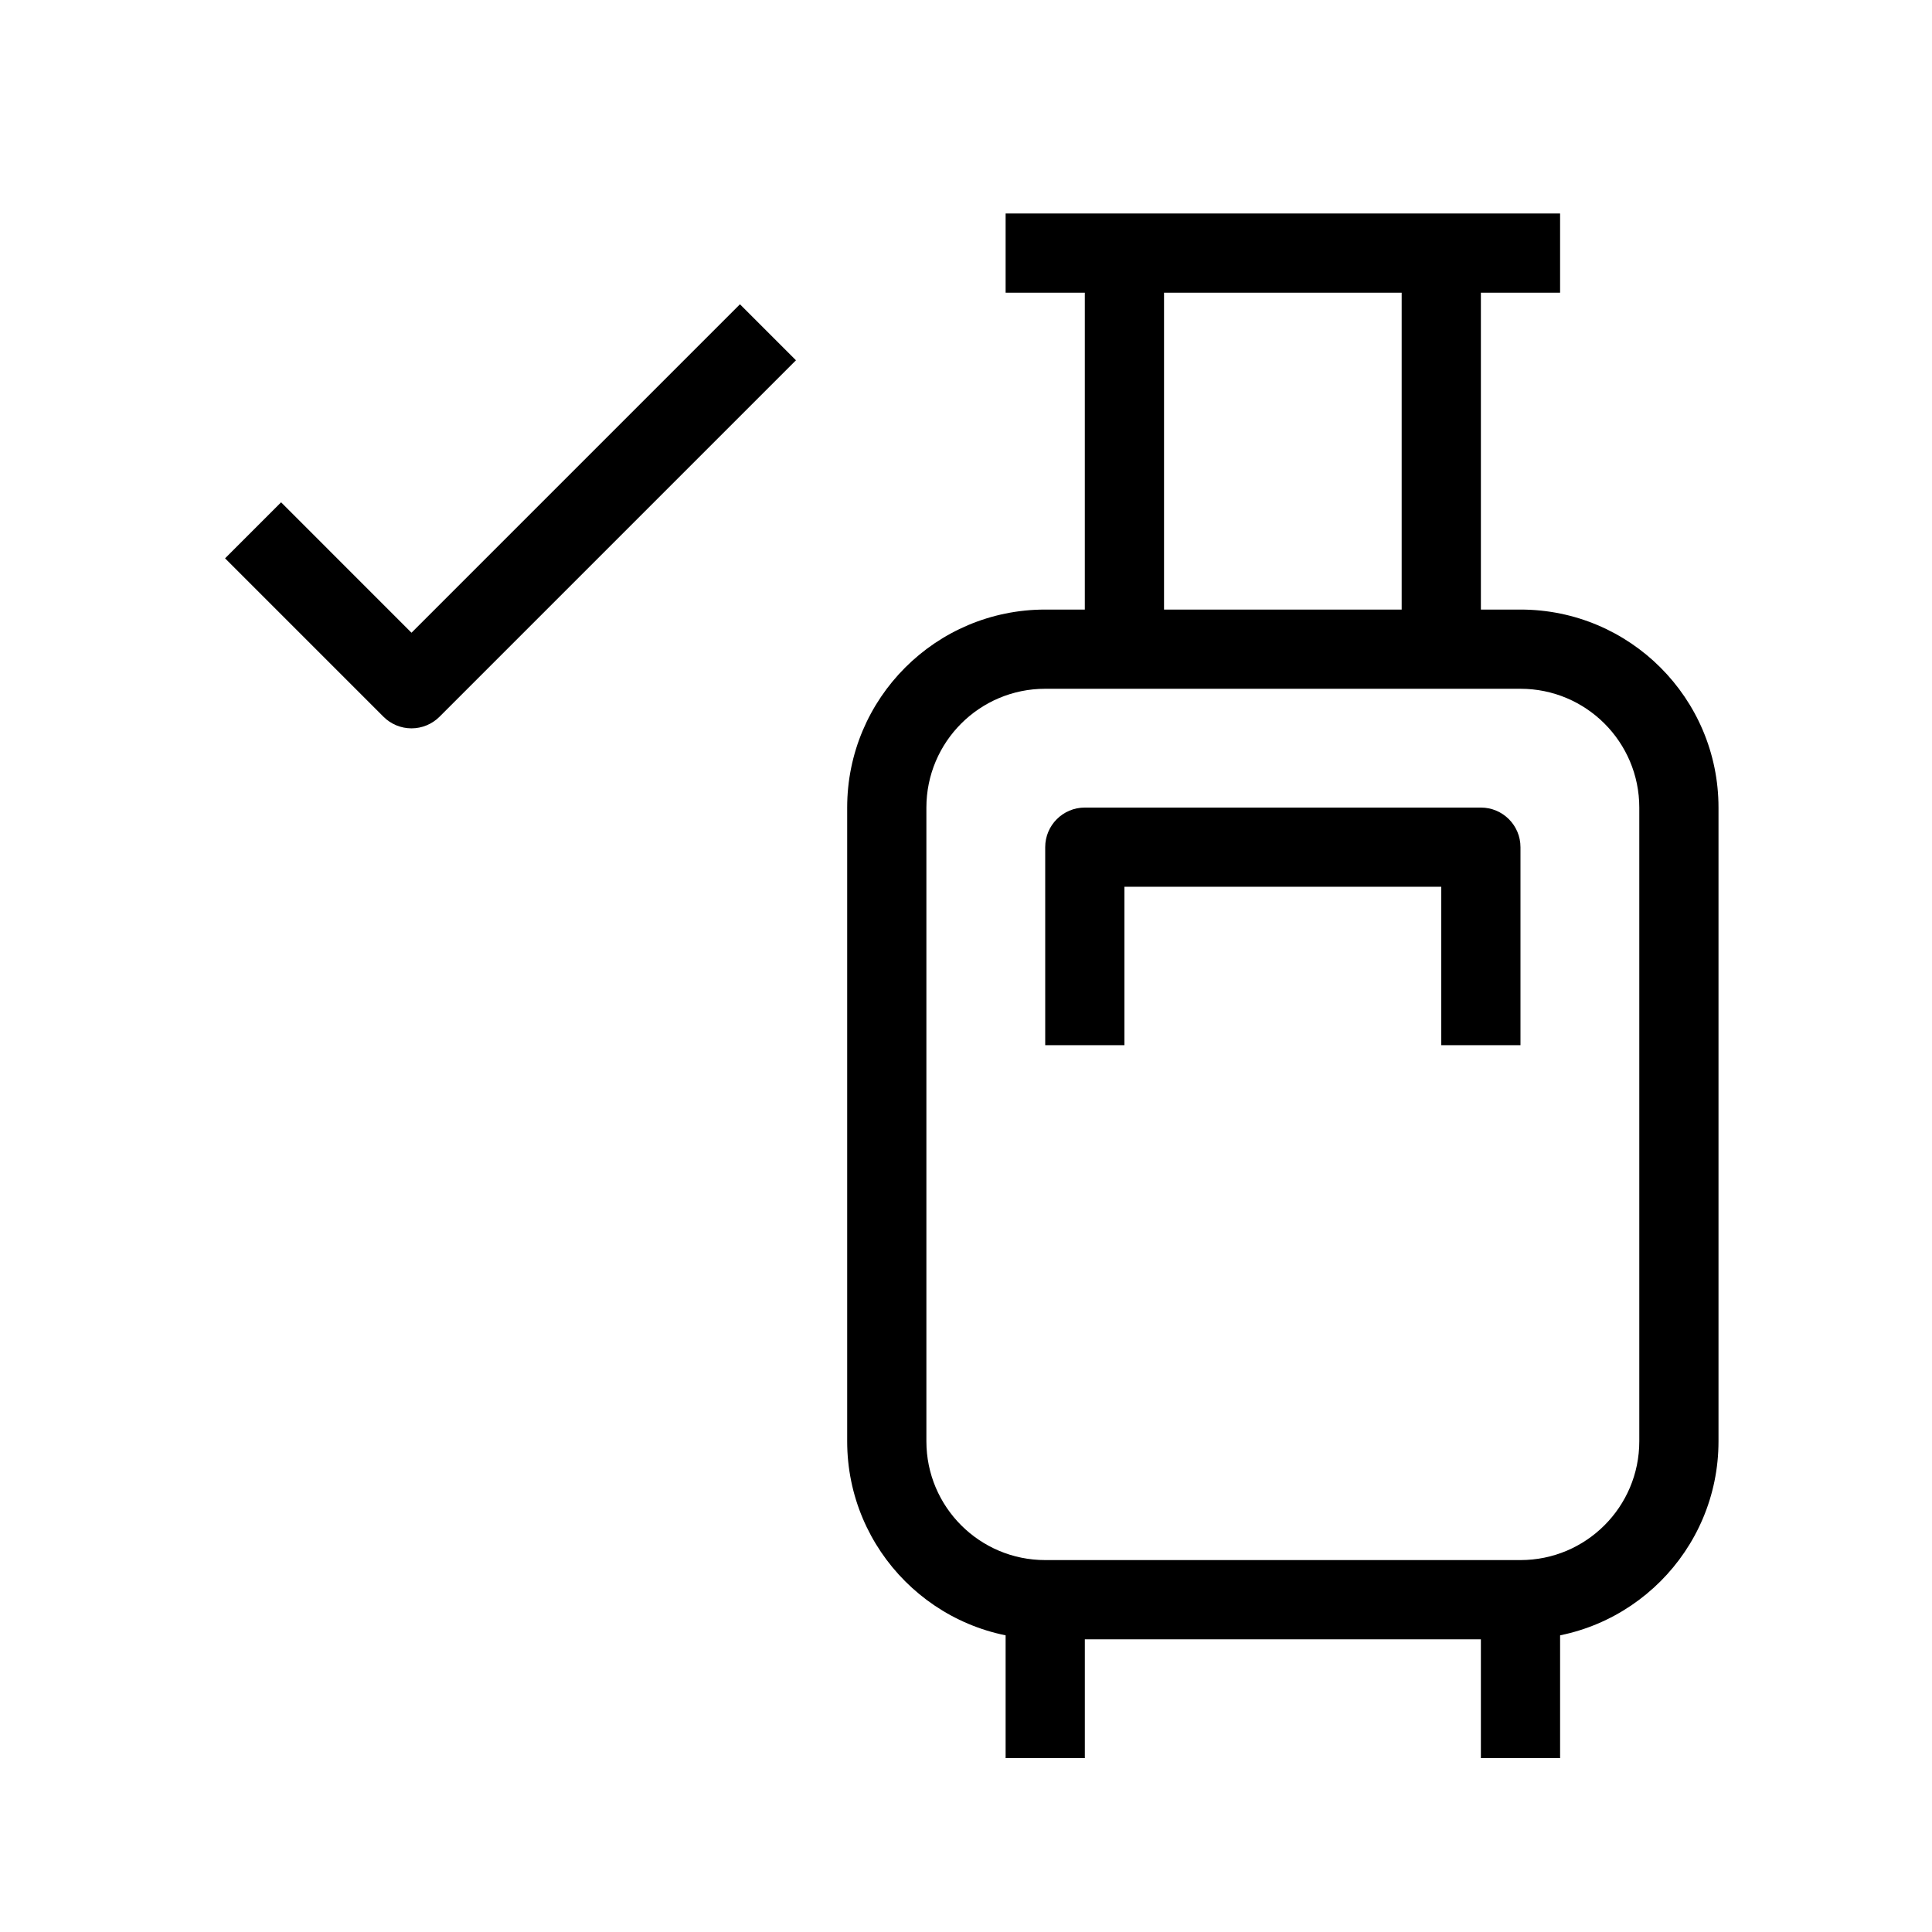
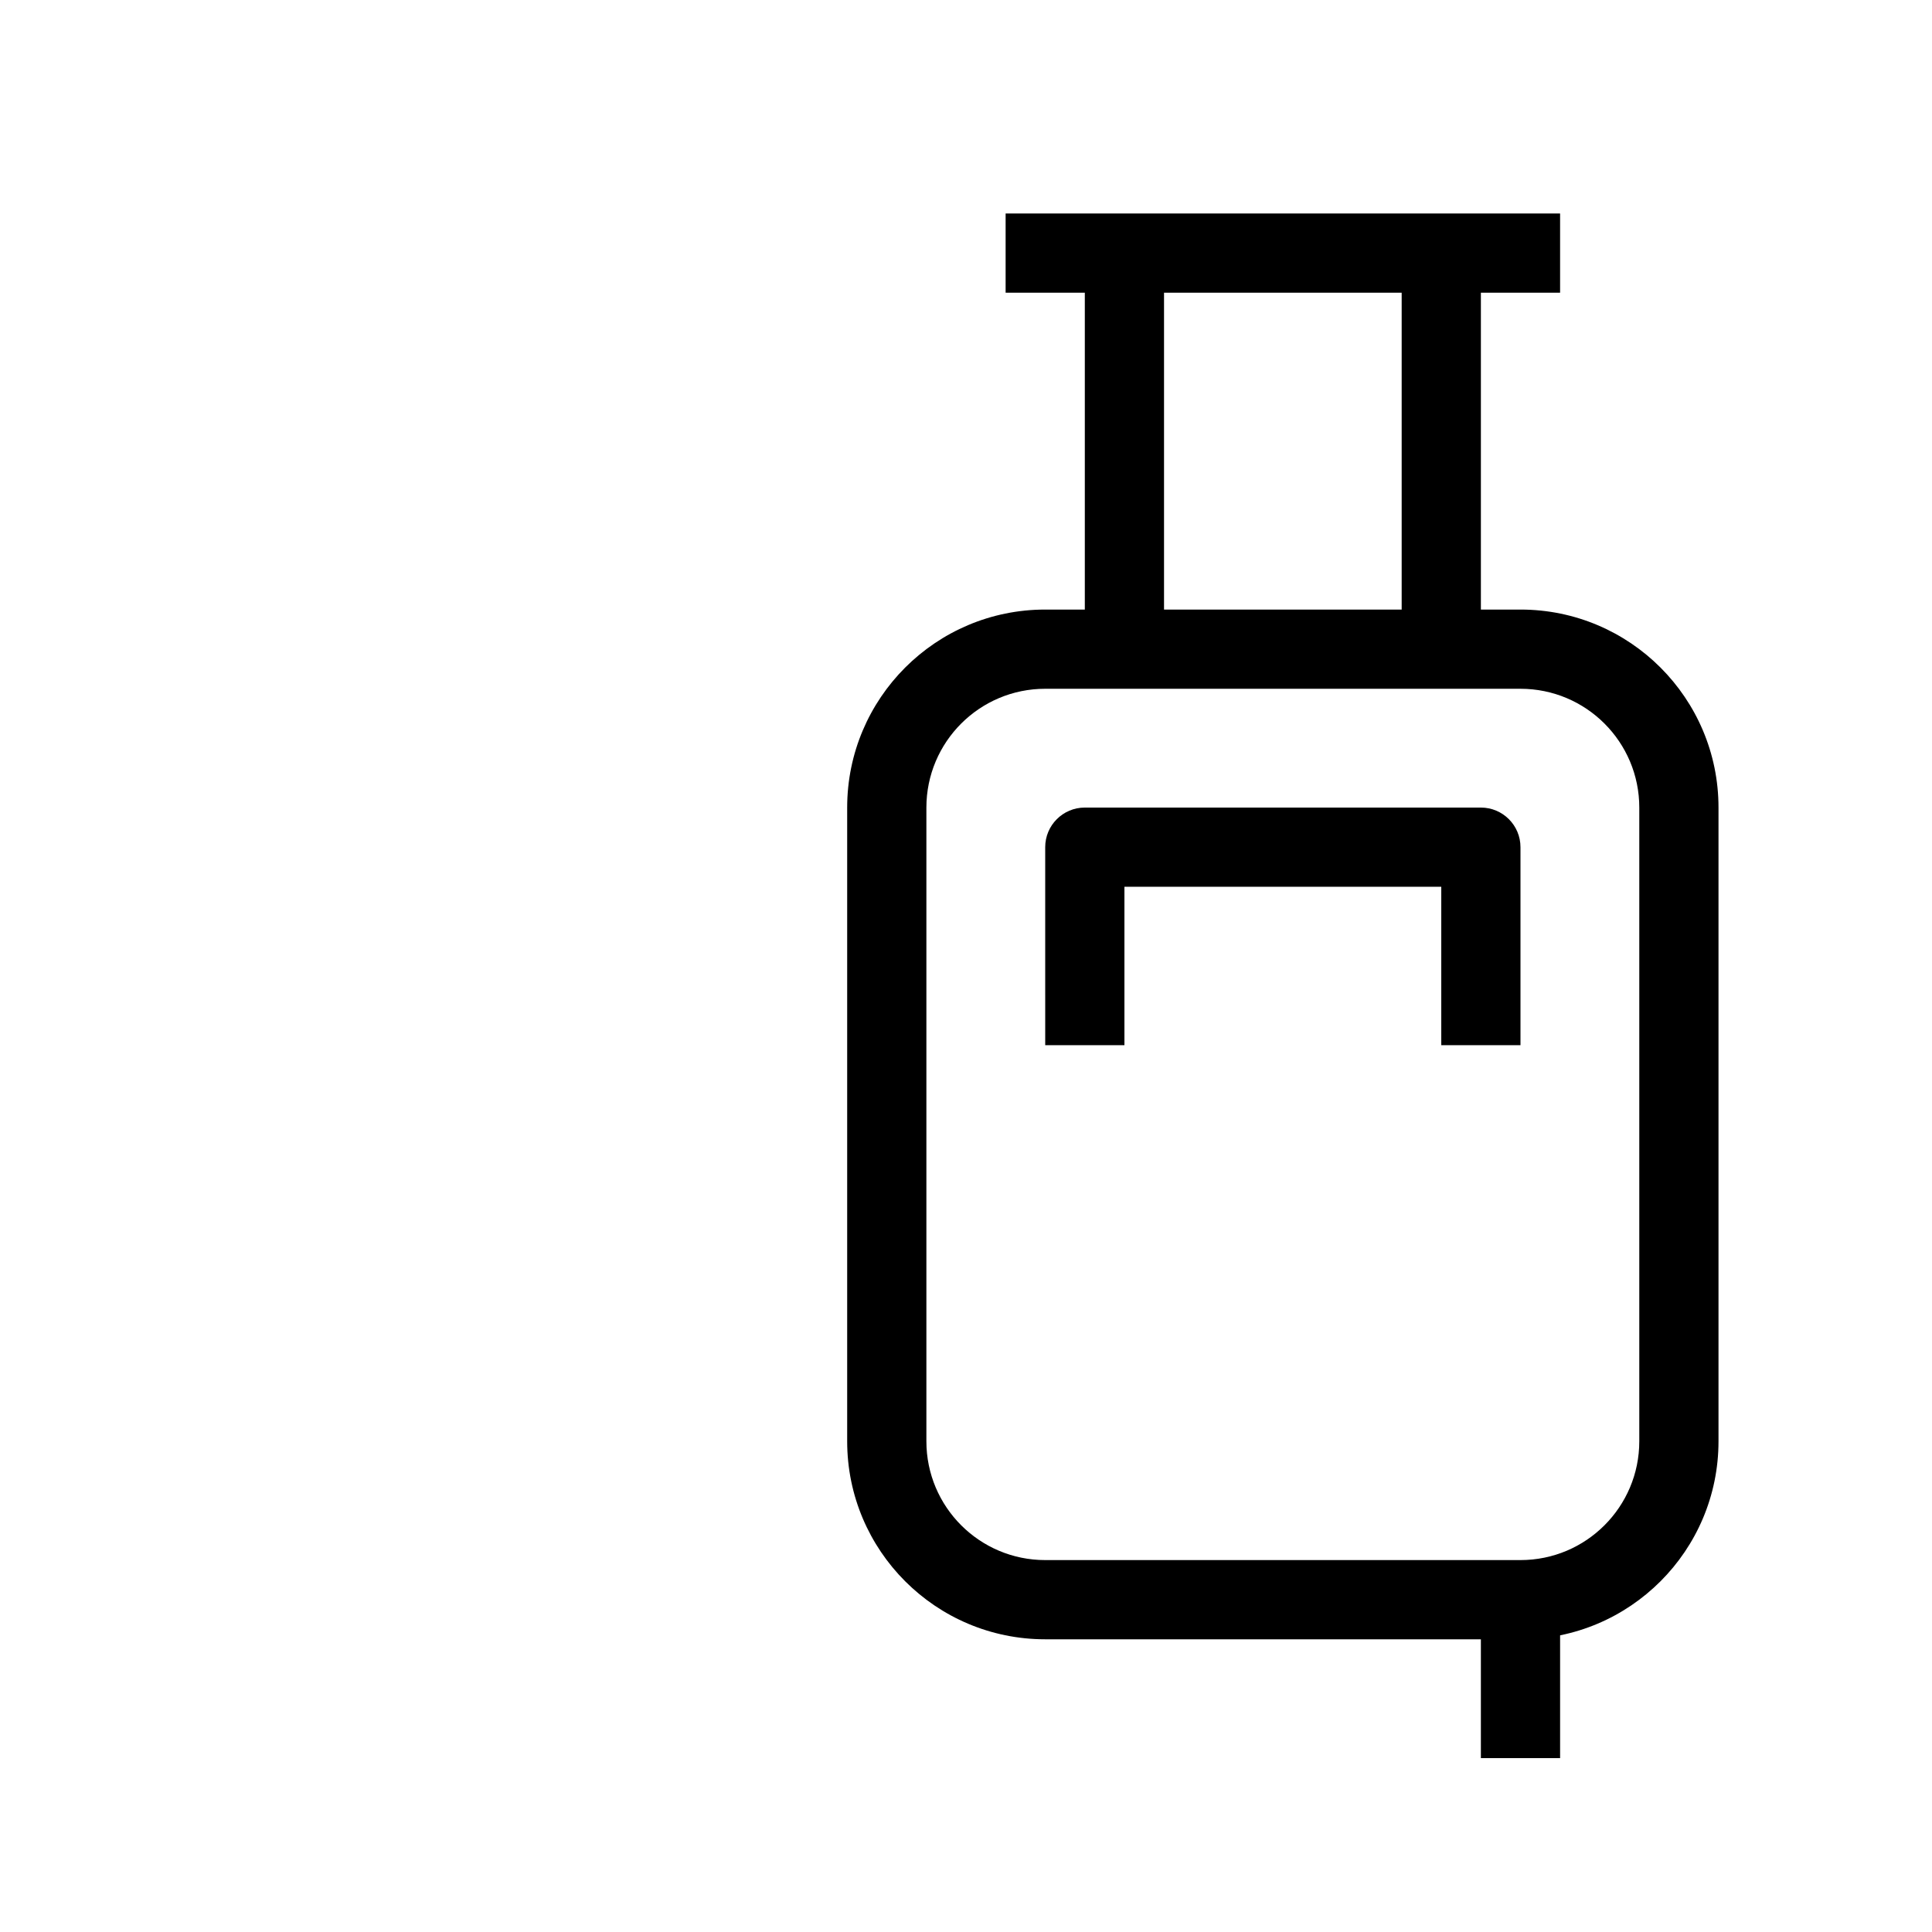
<svg xmlns="http://www.w3.org/2000/svg" fill="#000000" width="800px" height="800px" version="1.1" viewBox="144 144 512 512">
  <g fill-rule="evenodd">
    <path d="m368.51 358.02c0-28.984 23.496-52.48 52.48-52.48h125.95c28.984 0 52.48 23.496 52.48 52.48v167.93c0 28.984-23.496 52.48-52.48 52.48h-125.95c-28.984 0-52.48-23.496-52.48-52.48zm52.48-31.488c-17.391 0-31.488 14.098-31.488 31.488v167.93c0 17.391 14.098 31.488 31.488 31.488h125.95c17.391 0 31.488-14.098 31.488-31.488v-167.93c0-17.391-14.098-31.488-31.488-31.488z" />
-     <path d="m410.5 609.92v-41.984h20.992v41.984z" />
    <path d="m536.45 609.92v-41.984h20.992v41.984z" />
    <path d="m536.45 211.07v104.96h-20.992v-104.96z" />
    <path d="m452.48 211.07v104.96h-20.992v-104.96z" />
    <path d="m557.44 221.57h-146.94v-20.992h146.94z" />
-     <path d="m253.05 311.68 87.043-87.043 14.844 14.844-94.465 94.465c-1.969 1.969-4.641 3.074-7.422 3.074-2.785 0-5.453-1.105-7.422-3.074l-41.98-41.984 14.844-14.844z" />
    <path d="m420.99 368.51c0-5.797 4.699-10.496 10.496-10.496h104.96c5.797 0 10.496 4.699 10.496 10.496v52.48h-20.992v-41.984h-83.965v41.984h-20.992z" />
  </g>
</svg>